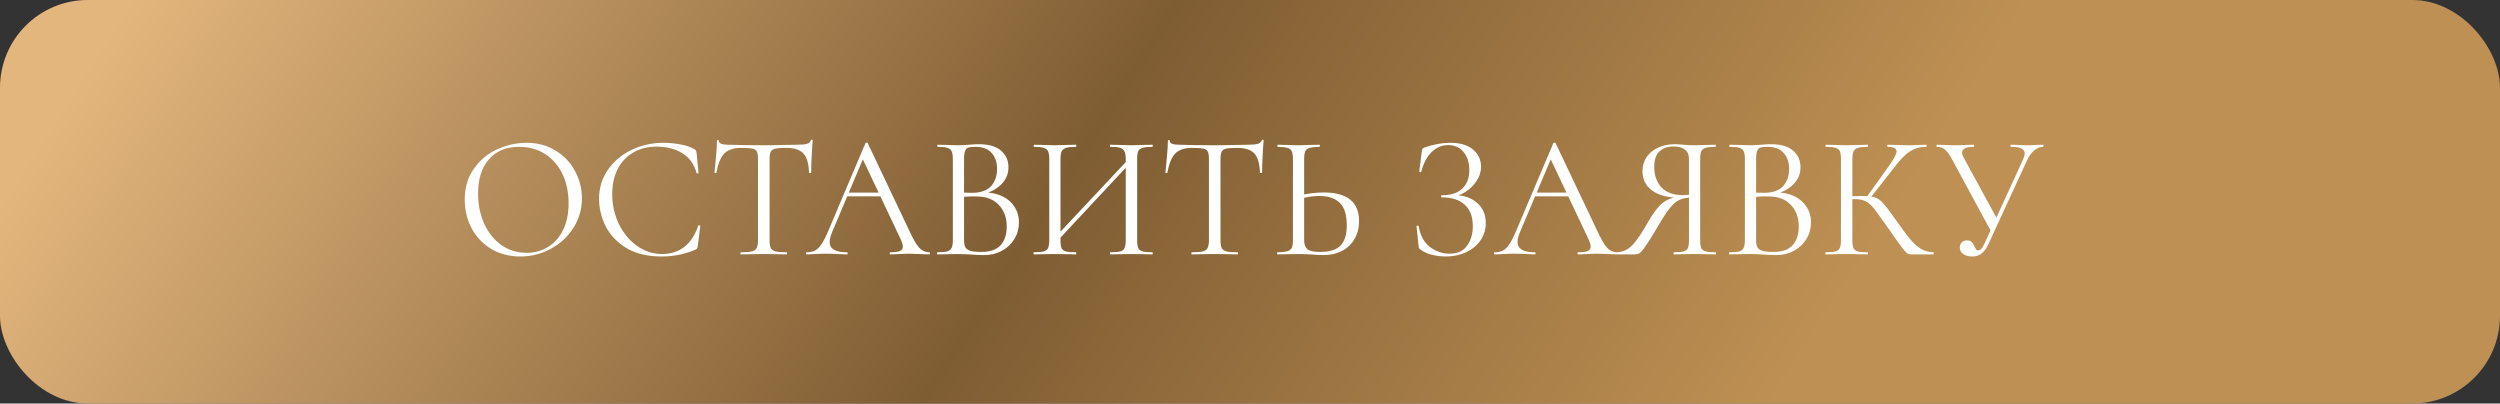
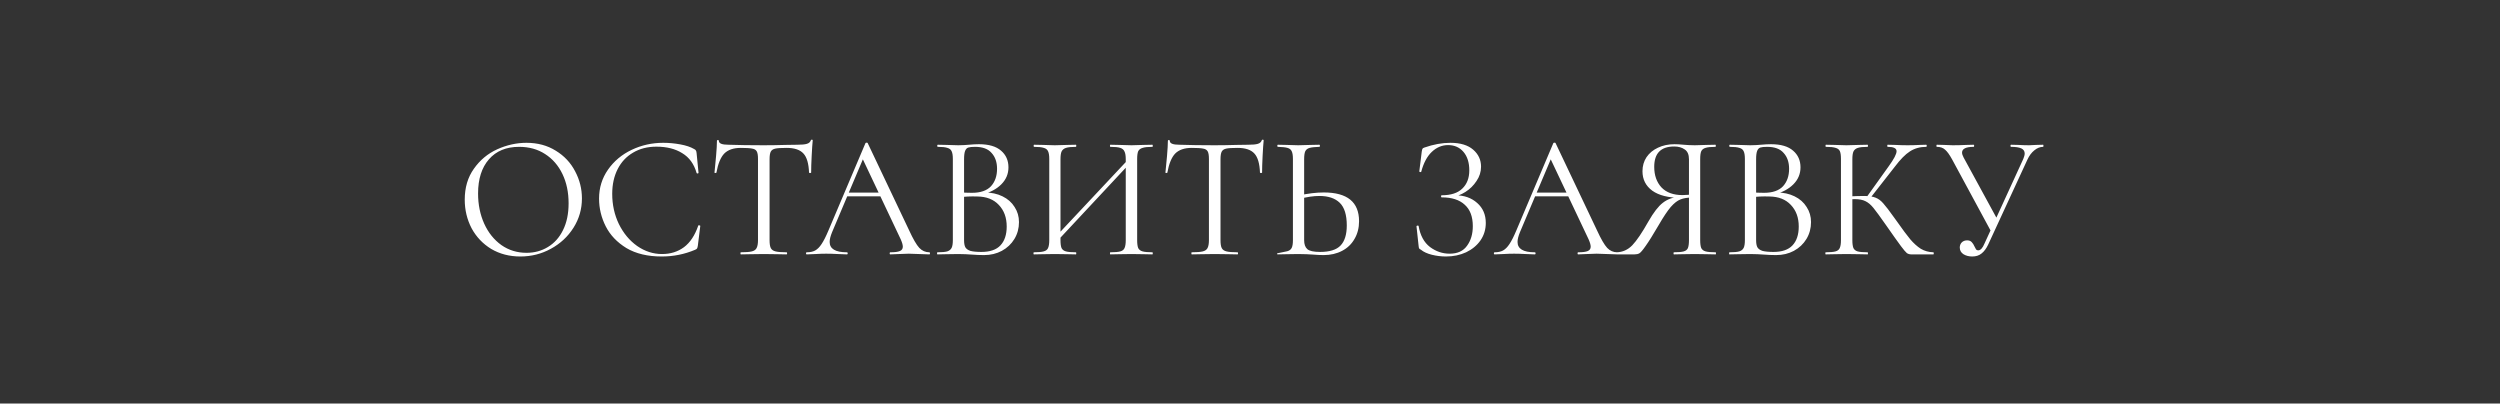
<svg xmlns="http://www.w3.org/2000/svg" width="285" height="46" viewBox="0 0 285 46" fill="none">
  <rect x="0" y="0" width="285" height="46" fill="#333333" stroke="none" />
-   <rect width="285" height="46" rx="10" fill="url(#paint0_linear_139_833)" />
-   <path d="M59.32 29.24C58.08 29.24 56.973 28.953 56 28.38C55.04 27.793 54.293 27.007 53.76 26.02C53.24 25.02 52.98 23.933 52.98 22.76C52.98 21.387 53.327 20.213 54.02 19.24C54.713 18.253 55.6 17.513 56.68 17.02C57.773 16.527 58.887 16.28 60.02 16.28C61.287 16.28 62.4 16.58 63.36 17.18C64.32 17.767 65.053 18.547 65.56 19.52C66.08 20.493 66.34 21.527 66.34 22.62C66.34 23.833 66.02 24.947 65.38 25.96C64.74 26.973 63.88 27.773 62.8 28.36C61.733 28.947 60.573 29.24 59.32 29.24ZM60.02 28.82C60.927 28.82 61.74 28.6 62.46 28.16C63.193 27.72 63.767 27.08 64.18 26.24C64.607 25.387 64.82 24.367 64.82 23.18C64.82 21.927 64.587 20.813 64.12 19.84C63.653 18.867 62.993 18.107 62.14 17.56C61.3 17.013 60.313 16.74 59.18 16.74C57.713 16.74 56.567 17.213 55.74 18.16C54.913 19.107 54.5 20.407 54.5 22.06C54.5 23.313 54.733 24.46 55.2 25.5C55.667 26.527 56.32 27.34 57.16 27.94C58 28.527 58.953 28.82 60.02 28.82ZM75.612 16.28C76.252 16.28 76.899 16.34 77.552 16.46C78.206 16.58 78.726 16.753 79.112 16.98C79.233 17.033 79.306 17.093 79.332 17.16C79.373 17.213 79.399 17.313 79.412 17.46L79.632 19.7C79.632 19.74 79.599 19.767 79.532 19.78C79.466 19.78 79.426 19.76 79.412 19.72C79.119 18.693 78.573 17.94 77.772 17.46C76.986 16.967 76.006 16.72 74.832 16.72C73.819 16.72 72.933 16.947 72.172 17.4C71.412 17.84 70.826 18.467 70.412 19.28C69.999 20.093 69.793 21.033 69.793 22.1C69.793 23.34 70.046 24.487 70.552 25.54C71.073 26.593 71.766 27.427 72.632 28.04C73.513 28.653 74.459 28.96 75.472 28.96C76.433 28.96 77.266 28.7 77.972 28.18C78.679 27.647 79.219 26.833 79.593 25.74C79.593 25.7 79.619 25.68 79.672 25.68C79.713 25.68 79.746 25.687 79.772 25.7C79.812 25.713 79.832 25.733 79.832 25.76L79.552 28.02C79.526 28.18 79.493 28.287 79.453 28.34C79.426 28.38 79.353 28.427 79.233 28.48C78.032 28.987 76.766 29.24 75.433 29.24C73.832 29.24 72.493 28.92 71.412 28.28C70.346 27.627 69.559 26.8 69.052 25.8C68.546 24.8 68.293 23.747 68.293 22.64C68.293 21.413 68.632 20.313 69.312 19.34C69.993 18.367 70.892 17.613 72.013 17.08C73.132 16.547 74.332 16.28 75.612 16.28ZM84.451 16.86C83.625 16.86 82.998 17.073 82.571 17.5C82.158 17.927 81.858 18.653 81.671 19.68C81.671 19.707 81.631 19.72 81.551 19.72C81.485 19.72 81.451 19.707 81.451 19.68C81.505 19.2 81.565 18.573 81.631 17.8C81.698 17.027 81.731 16.447 81.731 16.06C81.731 15.993 81.765 15.96 81.831 15.96C81.911 15.96 81.951 15.993 81.951 16.06C81.951 16.353 82.311 16.5 83.031 16.5C84.178 16.54 85.518 16.56 87.051 16.56C87.838 16.56 88.671 16.547 89.551 16.52L90.911 16.5C91.391 16.5 91.745 16.467 91.971 16.4C92.211 16.333 92.365 16.2 92.431 16C92.445 15.947 92.485 15.92 92.551 15.92C92.618 15.92 92.651 15.947 92.651 16C92.611 16.387 92.571 16.973 92.531 17.76C92.491 18.547 92.471 19.187 92.471 19.68C92.471 19.707 92.431 19.72 92.351 19.72C92.271 19.72 92.231 19.707 92.231 19.68C92.191 18.64 91.978 17.913 91.591 17.5C91.205 17.073 90.565 16.86 89.671 16.86C89.071 16.86 88.645 16.887 88.391 16.94C88.138 16.993 87.965 17.107 87.871 17.28C87.778 17.453 87.731 17.747 87.731 18.16V27.38C87.731 27.793 87.778 28.093 87.871 28.28C87.965 28.467 88.145 28.593 88.411 28.66C88.678 28.727 89.098 28.76 89.671 28.76C89.711 28.76 89.731 28.8 89.731 28.88C89.731 28.96 89.711 29 89.671 29C89.231 29 88.878 28.993 88.611 28.98L87.051 28.96L85.551 28.98C85.285 28.993 84.918 29 84.451 29C84.425 29 84.411 28.96 84.411 28.88C84.411 28.8 84.425 28.76 84.451 28.76C85.025 28.76 85.445 28.727 85.711 28.66C85.978 28.593 86.158 28.467 86.251 28.28C86.358 28.08 86.411 27.78 86.411 27.38V18.12C86.411 17.707 86.365 17.42 86.271 17.26C86.178 17.087 86.005 16.98 85.751 16.94C85.498 16.887 85.065 16.86 84.451 16.86ZM96.521 21.96H100.641L100.781 22.38H96.221L96.521 21.96ZM105.941 28.76C105.994 28.76 106.021 28.8 106.021 28.88C106.021 28.96 105.994 29 105.941 29C105.688 29 105.294 28.987 104.761 28.96C104.228 28.933 103.841 28.92 103.601 28.92C103.308 28.92 102.934 28.933 102.481 28.96C102.054 28.987 101.728 29 101.501 29C101.448 29 101.421 28.96 101.421 28.88C101.421 28.8 101.448 28.76 101.501 28.76C102.008 28.76 102.368 28.713 102.581 28.62C102.808 28.527 102.921 28.36 102.921 28.12C102.921 27.92 102.841 27.64 102.681 27.28L98.241 17.9L98.741 17.28L94.861 26.46C94.674 26.913 94.581 27.287 94.581 27.58C94.581 28.367 95.234 28.76 96.541 28.76C96.608 28.76 96.641 28.8 96.641 28.88C96.641 28.96 96.608 29 96.541 29C96.301 29 95.954 28.987 95.501 28.96C94.994 28.933 94.554 28.92 94.181 28.92C93.834 28.92 93.434 28.933 92.981 28.96C92.581 28.987 92.248 29 91.981 29C91.914 29 91.881 28.96 91.881 28.88C91.881 28.8 91.914 28.76 91.981 28.76C92.354 28.76 92.668 28.693 92.921 28.56C93.188 28.413 93.434 28.167 93.661 27.82C93.901 27.46 94.161 26.947 94.441 26.28L98.661 16.32C98.688 16.28 98.734 16.26 98.801 16.26C98.868 16.26 98.908 16.28 98.921 16.32L103.641 26.26C104.094 27.247 104.481 27.913 104.801 28.26C105.121 28.593 105.501 28.76 105.941 28.76ZM112.224 21.94C112.997 21.94 113.684 22.087 114.284 22.38C114.884 22.673 115.344 23.08 115.664 23.6C115.997 24.107 116.164 24.68 116.164 25.32C116.164 26.027 115.991 26.667 115.644 27.24C115.297 27.813 114.817 28.267 114.204 28.6C113.604 28.92 112.931 29.08 112.184 29.08C111.744 29.08 111.264 29.06 110.744 29.02C110.557 29.007 110.337 28.993 110.084 28.98C109.831 28.967 109.551 28.96 109.244 28.96L107.884 28.98C107.644 28.993 107.304 29 106.864 29C106.837 29 106.824 28.96 106.824 28.88C106.824 28.8 106.837 28.76 106.864 28.76C107.371 28.76 107.744 28.727 107.984 28.66C108.224 28.58 108.391 28.447 108.484 28.26C108.577 28.073 108.624 27.78 108.624 27.38V18.12C108.624 17.72 108.577 17.427 108.484 17.24C108.404 17.053 108.244 16.927 108.004 16.86C107.764 16.78 107.397 16.74 106.904 16.74C106.864 16.74 106.844 16.7 106.844 16.62C106.844 16.54 106.864 16.5 106.904 16.5L107.884 16.52C108.444 16.547 108.897 16.56 109.244 16.56C109.484 16.56 109.704 16.553 109.904 16.54C110.117 16.527 110.297 16.513 110.444 16.5C110.871 16.46 111.257 16.44 111.604 16.44C112.724 16.44 113.564 16.687 114.124 17.18C114.684 17.66 114.964 18.293 114.964 19.08C114.964 19.827 114.691 20.473 114.144 21.02C113.611 21.553 112.897 21.933 112.004 22.16L112.224 21.94ZM111.164 16.74C110.804 16.74 110.544 16.767 110.384 16.82C110.224 16.873 110.104 17 110.024 17.2C109.944 17.4 109.904 17.72 109.904 18.16V22.08L109.264 21.92C109.837 21.96 110.351 21.98 110.804 21.98C111.777 21.98 112.497 21.733 112.964 21.24C113.431 20.733 113.664 20.067 113.664 19.24C113.664 18.493 113.457 17.893 113.044 17.44C112.644 16.973 112.017 16.74 111.164 16.74ZM111.884 28.72C112.857 28.72 113.577 28.473 114.044 27.98C114.524 27.473 114.764 26.753 114.764 25.82C114.764 24.807 114.464 23.987 113.864 23.36C113.277 22.733 112.464 22.413 111.424 22.4C110.664 22.373 109.964 22.407 109.324 22.5L109.904 22.28V27.38C109.904 27.727 109.951 27.993 110.044 28.18C110.151 28.367 110.344 28.507 110.624 28.6C110.917 28.68 111.337 28.72 111.884 28.72ZM120.116 27.24L128.916 17.86L129.236 18.16L120.456 27.56L120.116 27.24ZM117.856 29C117.83 29 117.816 28.96 117.816 28.88C117.816 28.8 117.83 28.76 117.856 28.76C118.363 28.76 118.736 28.727 118.976 28.66C119.23 28.593 119.396 28.467 119.476 28.28C119.57 28.08 119.616 27.78 119.616 27.38V18.12C119.616 17.72 119.57 17.427 119.476 17.24C119.396 17.053 119.236 16.927 118.996 16.86C118.756 16.78 118.383 16.74 117.876 16.74C117.85 16.74 117.836 16.7 117.836 16.62C117.836 16.54 117.85 16.5 117.876 16.5L118.896 16.52C119.456 16.547 119.903 16.56 120.236 16.56C120.623 16.56 121.11 16.547 121.696 16.52L122.656 16.5C122.683 16.5 122.696 16.54 122.696 16.62C122.696 16.7 122.683 16.74 122.656 16.74C122.15 16.74 121.77 16.78 121.516 16.86C121.276 16.94 121.11 17.08 121.016 17.28C120.936 17.467 120.896 17.76 120.896 18.16V27.38C120.896 27.78 120.936 28.08 121.016 28.28C121.11 28.467 121.276 28.593 121.516 28.66C121.756 28.727 122.136 28.76 122.656 28.76C122.683 28.76 122.696 28.8 122.696 28.88C122.696 28.96 122.683 29 122.656 29C122.243 29 121.916 28.993 121.676 28.98L120.236 28.96L118.856 28.98C118.616 28.993 118.283 29 117.856 29ZM126.576 29C126.55 29 126.536 28.96 126.536 28.88C126.536 28.8 126.55 28.76 126.576 28.76C127.096 28.76 127.476 28.727 127.716 28.66C127.956 28.593 128.116 28.467 128.196 28.28C128.29 28.08 128.336 27.78 128.336 27.38V18.16C128.336 17.76 128.29 17.467 128.196 17.28C128.116 17.08 127.956 16.94 127.716 16.86C127.476 16.78 127.096 16.74 126.576 16.74C126.55 16.74 126.536 16.7 126.536 16.62C126.536 16.54 126.55 16.5 126.576 16.5L127.556 16.52C128.116 16.547 128.596 16.56 128.996 16.56C129.33 16.56 129.79 16.547 130.376 16.52L131.376 16.5C131.403 16.5 131.416 16.54 131.416 16.62C131.416 16.7 131.403 16.74 131.376 16.74C130.87 16.74 130.496 16.78 130.256 16.86C130.016 16.927 129.85 17.053 129.756 17.24C129.676 17.427 129.636 17.72 129.636 18.12V27.38C129.636 27.78 129.676 28.08 129.756 28.28C129.85 28.467 130.016 28.593 130.256 28.66C130.496 28.727 130.87 28.76 131.376 28.76C131.403 28.76 131.416 28.8 131.416 28.88C131.416 28.96 131.403 29 131.376 29C130.95 29 130.616 28.993 130.376 28.98L128.996 28.96L127.556 28.98C127.316 28.993 126.99 29 126.576 29ZM135.858 16.86C135.031 16.86 134.404 17.073 133.978 17.5C133.564 17.927 133.264 18.653 133.078 19.68C133.078 19.707 133.038 19.72 132.958 19.72C132.891 19.72 132.858 19.707 132.858 19.68C132.911 19.2 132.971 18.573 133.038 17.8C133.104 17.027 133.138 16.447 133.138 16.06C133.138 15.993 133.171 15.96 133.238 15.96C133.318 15.96 133.358 15.993 133.358 16.06C133.358 16.353 133.718 16.5 134.438 16.5C135.584 16.54 136.924 16.56 138.458 16.56C139.244 16.56 140.078 16.547 140.958 16.52L142.318 16.5C142.798 16.5 143.151 16.467 143.378 16.4C143.618 16.333 143.771 16.2 143.838 16C143.851 15.947 143.891 15.92 143.958 15.92C144.024 15.92 144.058 15.947 144.058 16C144.018 16.387 143.978 16.973 143.938 17.76C143.898 18.547 143.878 19.187 143.878 19.68C143.878 19.707 143.838 19.72 143.758 19.72C143.678 19.72 143.638 19.707 143.638 19.68C143.598 18.64 143.384 17.913 142.998 17.5C142.611 17.073 141.971 16.86 141.078 16.86C140.478 16.86 140.051 16.887 139.798 16.94C139.544 16.993 139.371 17.107 139.278 17.28C139.184 17.453 139.138 17.747 139.138 18.16V27.38C139.138 27.793 139.184 28.093 139.278 28.28C139.371 28.467 139.551 28.593 139.818 28.66C140.084 28.727 140.504 28.76 141.078 28.76C141.118 28.76 141.138 28.8 141.138 28.88C141.138 28.96 141.118 29 141.078 29C140.638 29 140.284 28.993 140.018 28.98L138.458 28.96L136.958 28.98C136.691 28.993 136.324 29 135.858 29C135.831 29 135.818 28.96 135.818 28.88C135.818 28.8 135.831 28.76 135.858 28.76C136.431 28.76 136.851 28.727 137.118 28.66C137.384 28.593 137.564 28.467 137.658 28.28C137.764 28.08 137.818 27.78 137.818 27.38V18.12C137.818 17.707 137.771 17.42 137.678 17.26C137.584 17.087 137.411 16.98 137.158 16.94C136.904 16.887 136.471 16.86 135.858 16.86ZM150.893 29.08C150.547 29.08 150.133 29.06 149.653 29.02C149.467 29.007 149.227 28.993 148.933 28.98C148.653 28.967 148.34 28.96 147.993 28.96L146.673 28.98C146.42 28.993 146.073 29 145.633 29C145.607 29 145.593 28.96 145.593 28.88C145.593 28.8 145.607 28.76 145.633 28.76C146.153 28.747 146.527 28.707 146.753 28.64C146.993 28.573 147.16 28.447 147.253 28.26C147.347 28.073 147.393 27.78 147.393 27.38V18.12C147.393 17.72 147.347 17.427 147.253 17.24C147.173 17.053 147.013 16.927 146.773 16.86C146.547 16.793 146.18 16.753 145.673 16.74C145.633 16.74 145.613 16.7 145.613 16.62C145.613 16.54 145.633 16.5 145.673 16.5L146.633 16.52C147.167 16.547 147.62 16.56 147.993 16.56C148.38 16.56 148.867 16.547 149.453 16.52L150.413 16.5C150.453 16.5 150.473 16.54 150.473 16.62C150.473 16.7 150.453 16.74 150.413 16.74C149.907 16.753 149.533 16.793 149.293 16.86C149.053 16.927 148.887 17.06 148.793 17.26C148.713 17.447 148.673 17.747 148.673 18.16V27.38C148.673 27.847 148.793 28.187 149.033 28.4C149.273 28.613 149.76 28.72 150.493 28.72C151.573 28.72 152.347 28.48 152.813 28C153.293 27.507 153.533 26.74 153.533 25.7C153.533 24.5 153.267 23.64 152.733 23.12C152.2 22.6 151.427 22.34 150.413 22.34C149.733 22.34 148.973 22.453 148.133 22.68L148.093 22.28C149.12 22.053 150.06 21.94 150.913 21.94C153.593 21.94 154.933 23.033 154.933 25.22C154.933 25.98 154.76 26.653 154.413 27.24C154.08 27.827 153.607 28.28 152.993 28.6C152.38 28.92 151.68 29.08 150.893 29.08ZM165.26 28.92C166.153 28.92 166.813 28.62 167.24 28.02C167.68 27.42 167.9 26.673 167.9 25.78C167.9 24.7 167.593 23.887 166.98 23.34C166.38 22.78 165.507 22.5 164.36 22.5C164.307 22.5 164.28 22.46 164.28 22.38C164.28 22.3 164.307 22.26 164.36 22.26C165.4 22.26 166.18 22.007 166.7 21.5C167.233 20.993 167.5 20.3 167.5 19.42C167.5 18.54 167.28 17.84 166.84 17.32C166.4 16.8 165.813 16.54 165.08 16.54C164.387 16.54 163.767 16.8 163.22 17.32C162.687 17.827 162.287 18.58 162.02 19.58C162.02 19.607 161.993 19.62 161.94 19.62C161.913 19.62 161.88 19.613 161.84 19.6C161.813 19.573 161.8 19.553 161.8 19.54L162.08 17.28C162.107 17.12 162.133 17.013 162.16 16.96C162.187 16.907 162.26 16.86 162.38 16.82C163.407 16.46 164.393 16.28 165.34 16.28C166.473 16.28 167.34 16.54 167.94 17.06C168.54 17.58 168.84 18.227 168.84 19C168.84 19.587 168.667 20.133 168.32 20.64C167.987 21.147 167.567 21.56 167.06 21.88C166.553 22.2 166.067 22.38 165.6 22.42L165.88 22.26C166.907 22.26 167.747 22.553 168.4 23.14C169.053 23.713 169.38 24.473 169.38 25.42C169.38 26.153 169.18 26.813 168.78 27.4C168.38 27.973 167.833 28.427 167.14 28.76C166.447 29.08 165.68 29.24 164.84 29.24C164.293 29.24 163.753 29.173 163.22 29.04C162.7 28.907 162.293 28.72 162 28.48C161.88 28.413 161.807 28.36 161.78 28.32C161.753 28.267 161.733 28.167 161.72 28.02L161.48 25.8C161.48 25.76 161.513 25.733 161.58 25.72C161.66 25.707 161.707 25.72 161.72 25.76C161.907 26.84 162.34 27.64 163.02 28.16C163.7 28.667 164.447 28.92 165.26 28.92ZM174.939 21.96H179.059L179.199 22.38H174.639L174.939 21.96ZM184.359 28.76C184.412 28.76 184.439 28.8 184.439 28.88C184.439 28.96 184.412 29 184.359 29C184.106 29 183.712 28.987 183.179 28.96C182.646 28.933 182.259 28.92 182.019 28.92C181.726 28.92 181.352 28.933 180.899 28.96C180.472 28.987 180.146 29 179.919 29C179.866 29 179.839 28.96 179.839 28.88C179.839 28.8 179.866 28.76 179.919 28.76C180.426 28.76 180.786 28.713 180.999 28.62C181.226 28.527 181.339 28.36 181.339 28.12C181.339 27.92 181.259 27.64 181.099 27.28L176.659 17.9L177.159 17.28L173.279 26.46C173.092 26.913 172.999 27.287 172.999 27.58C172.999 28.367 173.652 28.76 174.959 28.76C175.026 28.76 175.059 28.8 175.059 28.88C175.059 28.96 175.026 29 174.959 29C174.719 29 174.372 28.987 173.919 28.96C173.412 28.933 172.972 28.92 172.599 28.92C172.252 28.92 171.852 28.933 171.399 28.96C170.999 28.987 170.666 29 170.399 29C170.332 29 170.299 28.96 170.299 28.88C170.299 28.8 170.332 28.76 170.399 28.76C170.772 28.76 171.086 28.693 171.339 28.56C171.606 28.413 171.852 28.167 172.079 27.82C172.319 27.46 172.579 26.947 172.859 26.28L177.079 16.32C177.106 16.28 177.152 16.26 177.219 16.26C177.286 16.26 177.326 16.28 177.339 16.32L182.059 26.26C182.512 27.247 182.899 27.913 183.219 28.26C183.539 28.593 183.919 28.76 184.359 28.76ZM195.582 28.76C195.609 28.76 195.622 28.8 195.622 28.88C195.622 28.96 195.609 29 195.582 29C195.142 29 194.802 28.993 194.562 28.98L193.202 28.96L191.802 28.98C191.562 28.993 191.235 29 190.822 29C190.795 29 190.782 28.96 190.782 28.88C190.782 28.8 190.795 28.76 190.822 28.76C191.329 28.76 191.702 28.727 191.942 28.66C192.182 28.593 192.342 28.467 192.422 28.28C192.502 28.08 192.542 27.78 192.542 27.38V22.42L192.902 22.52C192.369 22.52 191.922 22.593 191.562 22.74C191.215 22.873 190.849 23.16 190.462 23.6C190.089 24.04 189.635 24.72 189.102 25.64C188.449 26.76 187.949 27.56 187.602 28.04C187.269 28.52 187.029 28.8 186.882 28.88C186.735 28.96 186.555 29 186.342 29H184.282C184.242 29 184.222 28.96 184.222 28.88C184.222 28.8 184.242 28.76 184.282 28.76C184.975 28.747 185.575 28.48 186.082 27.96C186.589 27.427 187.202 26.52 187.922 25.24C188.509 24.213 189.055 23.507 189.562 23.12C190.069 22.72 190.702 22.487 191.462 22.42L191.602 22.56C190.189 22.547 189.109 22.273 188.362 21.74C187.615 21.193 187.242 20.453 187.242 19.52C187.242 18.92 187.395 18.387 187.702 17.92C188.022 17.453 188.455 17.093 189.002 16.84C189.562 16.573 190.189 16.44 190.882 16.44C191.189 16.44 191.542 16.46 191.942 16.5C192.102 16.513 192.289 16.527 192.502 16.54C192.715 16.553 192.949 16.56 193.202 16.56C193.549 16.56 194.002 16.547 194.562 16.52L195.562 16.5C195.589 16.5 195.602 16.54 195.602 16.62C195.602 16.7 195.589 16.74 195.562 16.74C195.042 16.74 194.662 16.78 194.422 16.86C194.195 16.927 194.035 17.053 193.942 17.24C193.862 17.427 193.822 17.72 193.822 18.12V27.38C193.822 27.78 193.862 28.08 193.942 28.28C194.035 28.467 194.202 28.593 194.442 28.66C194.682 28.727 195.062 28.76 195.582 28.76ZM188.582 19.02C188.582 19.98 188.855 20.76 189.402 21.36C189.962 21.947 190.762 22.24 191.802 22.24C192.282 22.24 192.662 22.2 192.942 22.12L192.542 22.26V18.16C192.542 17.627 192.382 17.253 192.062 17.04C191.742 16.813 191.342 16.7 190.862 16.7C189.342 16.7 188.582 17.473 188.582 19.02ZM202.517 21.94C203.29 21.94 203.977 22.087 204.577 22.38C205.177 22.673 205.637 23.08 205.957 23.6C206.29 24.107 206.457 24.68 206.457 25.32C206.457 26.027 206.284 26.667 205.937 27.24C205.59 27.813 205.11 28.267 204.497 28.6C203.897 28.92 203.224 29.08 202.477 29.08C202.037 29.08 201.557 29.06 201.037 29.02C200.85 29.007 200.63 28.993 200.377 28.98C200.124 28.967 199.844 28.96 199.537 28.96L198.177 28.98C197.937 28.993 197.597 29 197.157 29C197.13 29 197.117 28.96 197.117 28.88C197.117 28.8 197.13 28.76 197.157 28.76C197.664 28.76 198.037 28.727 198.277 28.66C198.517 28.58 198.684 28.447 198.777 28.26C198.87 28.073 198.917 27.78 198.917 27.38V18.12C198.917 17.72 198.87 17.427 198.777 17.24C198.697 17.053 198.537 16.927 198.297 16.86C198.057 16.78 197.69 16.74 197.197 16.74C197.157 16.74 197.137 16.7 197.137 16.62C197.137 16.54 197.157 16.5 197.197 16.5L198.177 16.52C198.737 16.547 199.19 16.56 199.537 16.56C199.777 16.56 199.997 16.553 200.197 16.54C200.41 16.527 200.59 16.513 200.737 16.5C201.164 16.46 201.55 16.44 201.897 16.44C203.017 16.44 203.857 16.687 204.417 17.18C204.977 17.66 205.257 18.293 205.257 19.08C205.257 19.827 204.984 20.473 204.437 21.02C203.904 21.553 203.19 21.933 202.297 22.16L202.517 21.94ZM201.457 16.74C201.097 16.74 200.837 16.767 200.677 16.82C200.517 16.873 200.397 17 200.317 17.2C200.237 17.4 200.197 17.72 200.197 18.16V22.08L199.557 21.92C200.13 21.96 200.644 21.98 201.097 21.98C202.07 21.98 202.79 21.733 203.257 21.24C203.724 20.733 203.957 20.067 203.957 19.24C203.957 18.493 203.75 17.893 203.337 17.44C202.937 16.973 202.31 16.74 201.457 16.74ZM202.177 28.72C203.15 28.72 203.87 28.473 204.337 27.98C204.817 27.473 205.057 26.753 205.057 25.82C205.057 24.807 204.757 23.987 204.157 23.36C203.57 22.733 202.757 22.413 201.717 22.4C200.957 22.373 200.257 22.407 199.617 22.5L200.197 22.28V27.38C200.197 27.727 200.244 27.993 200.337 28.18C200.444 28.367 200.637 28.507 200.917 28.6C201.21 28.68 201.63 28.72 202.177 28.72ZM217.889 29C217.703 29 217.536 28.953 217.389 28.86C217.256 28.753 217.029 28.487 216.709 28.06C216.389 27.633 215.816 26.827 214.989 25.64C214.336 24.707 213.863 24.06 213.569 23.7C213.276 23.34 212.976 23.087 212.669 22.94C212.363 22.78 211.949 22.7 211.429 22.7C211.256 22.7 211.096 22.707 210.949 22.72C210.803 22.733 210.676 22.747 210.569 22.76L210.549 22.4C211.389 22.36 212.043 22.34 212.509 22.34C213.083 22.34 213.523 22.407 213.829 22.54C214.136 22.66 214.423 22.873 214.689 23.18C214.969 23.487 215.403 24.053 215.989 24.88L216.249 25.24C216.876 26.133 217.383 26.813 217.769 27.28C218.156 27.733 218.556 28.093 218.969 28.36C219.396 28.613 219.876 28.747 220.409 28.76C220.436 28.76 220.449 28.8 220.449 28.88C220.449 28.96 220.436 29 220.409 29H217.889ZM208.129 29C208.103 29 208.089 28.96 208.089 28.88C208.089 28.8 208.103 28.76 208.129 28.76C208.636 28.76 209.009 28.727 209.249 28.66C209.489 28.593 209.649 28.467 209.729 28.28C209.823 28.08 209.869 27.78 209.869 27.38V18.12C209.869 17.72 209.829 17.427 209.749 17.24C209.669 17.053 209.509 16.927 209.269 16.86C209.029 16.78 208.656 16.74 208.149 16.74C208.123 16.74 208.109 16.7 208.109 16.62C208.109 16.54 208.123 16.5 208.149 16.5L209.129 16.52C209.689 16.547 210.143 16.56 210.489 16.56C210.876 16.56 211.363 16.547 211.949 16.52L212.909 16.5C212.936 16.5 212.949 16.54 212.949 16.62C212.949 16.7 212.936 16.74 212.909 16.74C212.403 16.74 212.029 16.78 211.789 16.86C211.549 16.94 211.383 17.08 211.289 17.28C211.209 17.467 211.169 17.76 211.169 18.16V27.38C211.169 27.78 211.209 28.08 211.289 28.28C211.383 28.467 211.543 28.593 211.769 28.66C212.009 28.727 212.389 28.76 212.909 28.76C212.936 28.76 212.949 28.8 212.949 28.88C212.949 28.96 212.936 29 212.909 29C212.496 29 212.169 28.993 211.929 28.98L210.489 28.96L209.129 28.98C208.889 28.993 208.556 29 208.129 29ZM212.789 22.48L215.309 18.96C215.909 18.133 216.209 17.56 216.209 17.24C216.209 17.067 216.123 16.94 215.949 16.86C215.789 16.78 215.536 16.74 215.189 16.74C215.163 16.74 215.149 16.7 215.149 16.62C215.149 16.54 215.163 16.5 215.189 16.5L216.049 16.52C216.556 16.547 217.029 16.56 217.469 16.56C217.923 16.56 218.389 16.547 218.869 16.52L219.589 16.5C219.629 16.5 219.649 16.54 219.649 16.62C219.649 16.7 219.629 16.74 219.589 16.74C218.883 16.74 218.263 16.913 217.729 17.26C217.209 17.593 216.643 18.167 216.029 18.98L213.149 22.66L212.789 22.48ZM224.834 29.24C224.447 29.24 224.114 29.153 223.834 28.98C223.554 28.793 223.414 28.54 223.414 28.22C223.414 27.993 223.487 27.8 223.634 27.64C223.794 27.48 224 27.4 224.254 27.4C224.48 27.4 224.654 27.467 224.774 27.6C224.894 27.72 225 27.887 225.094 28.1C225.16 28.247 225.22 28.36 225.274 28.44C225.34 28.507 225.42 28.54 225.514 28.54C225.78 28.54 226.02 28.28 226.234 27.76L230.654 18.12C230.76 17.867 230.814 17.66 230.814 17.5C230.814 17.233 230.687 17.04 230.434 16.92C230.18 16.8 229.787 16.74 229.254 16.74C229.214 16.74 229.194 16.7 229.194 16.62C229.194 16.54 229.214 16.5 229.254 16.5L230.074 16.52C230.527 16.547 230.94 16.56 231.314 16.56C231.54 16.56 231.814 16.547 232.134 16.52L232.914 16.5C232.94 16.5 232.954 16.54 232.954 16.62C232.954 16.7 232.94 16.74 232.914 16.74C232.567 16.74 232.234 16.873 231.914 17.14C231.594 17.393 231.327 17.753 231.114 18.22L226.654 27.88C226.44 28.333 226.187 28.673 225.894 28.9C225.614 29.127 225.26 29.24 224.834 29.24ZM222.534 18.16C222.24 17.627 221.974 17.26 221.734 17.06C221.507 16.847 221.194 16.74 220.794 16.74C220.767 16.74 220.754 16.7 220.754 16.62C220.754 16.54 220.767 16.5 220.794 16.5L221.594 16.52C221.994 16.547 222.334 16.56 222.614 16.56C223.107 16.56 223.634 16.547 224.194 16.52L224.994 16.5C225.034 16.5 225.054 16.54 225.054 16.62C225.054 16.7 225.034 16.74 224.994 16.74C224.114 16.74 223.674 16.96 223.674 17.4C223.674 17.547 223.734 17.733 223.854 17.96L227.734 25.08L227.054 26.52L222.534 18.16Z" fill="white" />
+   <path d="M59.32 29.24C58.08 29.24 56.973 28.953 56 28.38C55.04 27.793 54.293 27.007 53.76 26.02C53.24 25.02 52.98 23.933 52.98 22.76C52.98 21.387 53.327 20.213 54.02 19.24C54.713 18.253 55.6 17.513 56.68 17.02C57.773 16.527 58.887 16.28 60.02 16.28C61.287 16.28 62.4 16.58 63.36 17.18C64.32 17.767 65.053 18.547 65.56 19.52C66.08 20.493 66.34 21.527 66.34 22.62C66.34 23.833 66.02 24.947 65.38 25.96C64.74 26.973 63.88 27.773 62.8 28.36C61.733 28.947 60.573 29.24 59.32 29.24ZM60.02 28.82C60.927 28.82 61.74 28.6 62.46 28.16C63.193 27.72 63.767 27.08 64.18 26.24C64.607 25.387 64.82 24.367 64.82 23.18C64.82 21.927 64.587 20.813 64.12 19.84C63.653 18.867 62.993 18.107 62.14 17.56C61.3 17.013 60.313 16.74 59.18 16.74C57.713 16.74 56.567 17.213 55.74 18.16C54.913 19.107 54.5 20.407 54.5 22.06C54.5 23.313 54.733 24.46 55.2 25.5C55.667 26.527 56.32 27.34 57.16 27.94C58 28.527 58.953 28.82 60.02 28.82ZM75.612 16.28C76.252 16.28 76.899 16.34 77.552 16.46C78.206 16.58 78.726 16.753 79.112 16.98C79.233 17.033 79.306 17.093 79.332 17.16C79.373 17.213 79.399 17.313 79.412 17.46L79.632 19.7C79.632 19.74 79.599 19.767 79.532 19.78C79.466 19.78 79.426 19.76 79.412 19.72C79.119 18.693 78.573 17.94 77.772 17.46C76.986 16.967 76.006 16.72 74.832 16.72C73.819 16.72 72.933 16.947 72.172 17.4C71.412 17.84 70.826 18.467 70.412 19.28C69.999 20.093 69.793 21.033 69.793 22.1C69.793 23.34 70.046 24.487 70.552 25.54C71.073 26.593 71.766 27.427 72.632 28.04C73.513 28.653 74.459 28.96 75.472 28.96C76.433 28.96 77.266 28.7 77.972 28.18C78.679 27.647 79.219 26.833 79.593 25.74C79.593 25.7 79.619 25.68 79.672 25.68C79.713 25.68 79.746 25.687 79.772 25.7C79.812 25.713 79.832 25.733 79.832 25.76L79.552 28.02C79.526 28.18 79.493 28.287 79.453 28.34C79.426 28.38 79.353 28.427 79.233 28.48C78.032 28.987 76.766 29.24 75.433 29.24C73.832 29.24 72.493 28.92 71.412 28.28C70.346 27.627 69.559 26.8 69.052 25.8C68.546 24.8 68.293 23.747 68.293 22.64C68.293 21.413 68.632 20.313 69.312 19.34C69.993 18.367 70.892 17.613 72.013 17.08C73.132 16.547 74.332 16.28 75.612 16.28ZM84.451 16.86C83.625 16.86 82.998 17.073 82.571 17.5C82.158 17.927 81.858 18.653 81.671 19.68C81.671 19.707 81.631 19.72 81.551 19.72C81.485 19.72 81.451 19.707 81.451 19.68C81.505 19.2 81.565 18.573 81.631 17.8C81.698 17.027 81.731 16.447 81.731 16.06C81.731 15.993 81.765 15.96 81.831 15.96C81.911 15.96 81.951 15.993 81.951 16.06C81.951 16.353 82.311 16.5 83.031 16.5C84.178 16.54 85.518 16.56 87.051 16.56C87.838 16.56 88.671 16.547 89.551 16.52L90.911 16.5C91.391 16.5 91.745 16.467 91.971 16.4C92.211 16.333 92.365 16.2 92.431 16C92.445 15.947 92.485 15.92 92.551 15.92C92.618 15.92 92.651 15.947 92.651 16C92.611 16.387 92.571 16.973 92.531 17.76C92.491 18.547 92.471 19.187 92.471 19.68C92.471 19.707 92.431 19.72 92.351 19.72C92.271 19.72 92.231 19.707 92.231 19.68C92.191 18.64 91.978 17.913 91.591 17.5C91.205 17.073 90.565 16.86 89.671 16.86C89.071 16.86 88.645 16.887 88.391 16.94C88.138 16.993 87.965 17.107 87.871 17.28C87.778 17.453 87.731 17.747 87.731 18.16V27.38C87.731 27.793 87.778 28.093 87.871 28.28C87.965 28.467 88.145 28.593 88.411 28.66C88.678 28.727 89.098 28.76 89.671 28.76C89.711 28.76 89.731 28.8 89.731 28.88C89.731 28.96 89.711 29 89.671 29C89.231 29 88.878 28.993 88.611 28.98L87.051 28.96L85.551 28.98C85.285 28.993 84.918 29 84.451 29C84.425 29 84.411 28.96 84.411 28.88C84.411 28.8 84.425 28.76 84.451 28.76C85.025 28.76 85.445 28.727 85.711 28.66C85.978 28.593 86.158 28.467 86.251 28.28C86.358 28.08 86.411 27.78 86.411 27.38V18.12C86.411 17.707 86.365 17.42 86.271 17.26C86.178 17.087 86.005 16.98 85.751 16.94C85.498 16.887 85.065 16.86 84.451 16.86ZM96.521 21.96H100.641L100.781 22.38H96.221L96.521 21.96ZM105.941 28.76C105.994 28.76 106.021 28.8 106.021 28.88C106.021 28.96 105.994 29 105.941 29C105.688 29 105.294 28.987 104.761 28.96C104.228 28.933 103.841 28.92 103.601 28.92C103.308 28.92 102.934 28.933 102.481 28.96C102.054 28.987 101.728 29 101.501 29C101.448 29 101.421 28.96 101.421 28.88C101.421 28.8 101.448 28.76 101.501 28.76C102.008 28.76 102.368 28.713 102.581 28.62C102.808 28.527 102.921 28.36 102.921 28.12C102.921 27.92 102.841 27.64 102.681 27.28L98.241 17.9L98.741 17.28L94.861 26.46C94.674 26.913 94.581 27.287 94.581 27.58C94.581 28.367 95.234 28.76 96.541 28.76C96.608 28.76 96.641 28.8 96.641 28.88C96.641 28.96 96.608 29 96.541 29C96.301 29 95.954 28.987 95.501 28.96C94.994 28.933 94.554 28.92 94.181 28.92C93.834 28.92 93.434 28.933 92.981 28.96C92.581 28.987 92.248 29 91.981 29C91.914 29 91.881 28.96 91.881 28.88C91.881 28.8 91.914 28.76 91.981 28.76C92.354 28.76 92.668 28.693 92.921 28.56C93.188 28.413 93.434 28.167 93.661 27.82C93.901 27.46 94.161 26.947 94.441 26.28L98.661 16.32C98.688 16.28 98.734 16.26 98.801 16.26C98.868 16.26 98.908 16.28 98.921 16.32L103.641 26.26C104.094 27.247 104.481 27.913 104.801 28.26C105.121 28.593 105.501 28.76 105.941 28.76ZM112.224 21.94C112.997 21.94 113.684 22.087 114.284 22.38C114.884 22.673 115.344 23.08 115.664 23.6C115.997 24.107 116.164 24.68 116.164 25.32C116.164 26.027 115.991 26.667 115.644 27.24C115.297 27.813 114.817 28.267 114.204 28.6C113.604 28.92 112.931 29.08 112.184 29.08C111.744 29.08 111.264 29.06 110.744 29.02C110.557 29.007 110.337 28.993 110.084 28.98C109.831 28.967 109.551 28.96 109.244 28.96L107.884 28.98C107.644 28.993 107.304 29 106.864 29C106.837 29 106.824 28.96 106.824 28.88C106.824 28.8 106.837 28.76 106.864 28.76C107.371 28.76 107.744 28.727 107.984 28.66C108.224 28.58 108.391 28.447 108.484 28.26C108.577 28.073 108.624 27.78 108.624 27.38V18.12C108.624 17.72 108.577 17.427 108.484 17.24C108.404 17.053 108.244 16.927 108.004 16.86C107.764 16.78 107.397 16.74 106.904 16.74C106.864 16.74 106.844 16.7 106.844 16.62C106.844 16.54 106.864 16.5 106.904 16.5L107.884 16.52C108.444 16.547 108.897 16.56 109.244 16.56C109.484 16.56 109.704 16.553 109.904 16.54C110.117 16.527 110.297 16.513 110.444 16.5C110.871 16.46 111.257 16.44 111.604 16.44C112.724 16.44 113.564 16.687 114.124 17.18C114.684 17.66 114.964 18.293 114.964 19.08C114.964 19.827 114.691 20.473 114.144 21.02C113.611 21.553 112.897 21.933 112.004 22.16L112.224 21.94ZM111.164 16.74C110.804 16.74 110.544 16.767 110.384 16.82C110.224 16.873 110.104 17 110.024 17.2C109.944 17.4 109.904 17.72 109.904 18.16V22.08L109.264 21.92C109.837 21.96 110.351 21.98 110.804 21.98C111.777 21.98 112.497 21.733 112.964 21.24C113.431 20.733 113.664 20.067 113.664 19.24C113.664 18.493 113.457 17.893 113.044 17.44C112.644 16.973 112.017 16.74 111.164 16.74ZM111.884 28.72C112.857 28.72 113.577 28.473 114.044 27.98C114.524 27.473 114.764 26.753 114.764 25.82C114.764 24.807 114.464 23.987 113.864 23.36C113.277 22.733 112.464 22.413 111.424 22.4C110.664 22.373 109.964 22.407 109.324 22.5L109.904 22.28V27.38C109.904 27.727 109.951 27.993 110.044 28.18C110.151 28.367 110.344 28.507 110.624 28.6C110.917 28.68 111.337 28.72 111.884 28.72ZM120.116 27.24L128.916 17.86L129.236 18.16L120.456 27.56L120.116 27.24ZM117.856 29C117.83 29 117.816 28.96 117.816 28.88C117.816 28.8 117.83 28.76 117.856 28.76C118.363 28.76 118.736 28.727 118.976 28.66C119.23 28.593 119.396 28.467 119.476 28.28C119.57 28.08 119.616 27.78 119.616 27.38V18.12C119.616 17.72 119.57 17.427 119.476 17.24C119.396 17.053 119.236 16.927 118.996 16.86C118.756 16.78 118.383 16.74 117.876 16.74C117.85 16.74 117.836 16.7 117.836 16.62C117.836 16.54 117.85 16.5 117.876 16.5L118.896 16.52C119.456 16.547 119.903 16.56 120.236 16.56C120.623 16.56 121.11 16.547 121.696 16.52L122.656 16.5C122.683 16.5 122.696 16.54 122.696 16.62C122.696 16.7 122.683 16.74 122.656 16.74C122.15 16.74 121.77 16.78 121.516 16.86C121.276 16.94 121.11 17.08 121.016 17.28C120.936 17.467 120.896 17.76 120.896 18.16V27.38C120.896 27.78 120.936 28.08 121.016 28.28C121.11 28.467 121.276 28.593 121.516 28.66C121.756 28.727 122.136 28.76 122.656 28.76C122.683 28.76 122.696 28.8 122.696 28.88C122.696 28.96 122.683 29 122.656 29C122.243 29 121.916 28.993 121.676 28.98L120.236 28.96L118.856 28.98C118.616 28.993 118.283 29 117.856 29ZM126.576 29C126.55 29 126.536 28.96 126.536 28.88C126.536 28.8 126.55 28.76 126.576 28.76C127.096 28.76 127.476 28.727 127.716 28.66C127.956 28.593 128.116 28.467 128.196 28.28C128.29 28.08 128.336 27.78 128.336 27.38V18.16C128.336 17.76 128.29 17.467 128.196 17.28C128.116 17.08 127.956 16.94 127.716 16.86C127.476 16.78 127.096 16.74 126.576 16.74C126.55 16.74 126.536 16.7 126.536 16.62C126.536 16.54 126.55 16.5 126.576 16.5L127.556 16.52C128.116 16.547 128.596 16.56 128.996 16.56C129.33 16.56 129.79 16.547 130.376 16.52L131.376 16.5C131.403 16.5 131.416 16.54 131.416 16.62C131.416 16.7 131.403 16.74 131.376 16.74C130.87 16.74 130.496 16.78 130.256 16.86C130.016 16.927 129.85 17.053 129.756 17.24C129.676 17.427 129.636 17.72 129.636 18.12V27.38C129.636 27.78 129.676 28.08 129.756 28.28C129.85 28.467 130.016 28.593 130.256 28.66C130.496 28.727 130.87 28.76 131.376 28.76C131.403 28.76 131.416 28.8 131.416 28.88C131.416 28.96 131.403 29 131.376 29C130.95 29 130.616 28.993 130.376 28.98L128.996 28.96L127.556 28.98C127.316 28.993 126.99 29 126.576 29ZM135.858 16.86C135.031 16.86 134.404 17.073 133.978 17.5C133.564 17.927 133.264 18.653 133.078 19.68C133.078 19.707 133.038 19.72 132.958 19.72C132.891 19.72 132.858 19.707 132.858 19.68C132.911 19.2 132.971 18.573 133.038 17.8C133.104 17.027 133.138 16.447 133.138 16.06C133.138 15.993 133.171 15.96 133.238 15.96C133.318 15.96 133.358 15.993 133.358 16.06C133.358 16.353 133.718 16.5 134.438 16.5C135.584 16.54 136.924 16.56 138.458 16.56C139.244 16.56 140.078 16.547 140.958 16.52L142.318 16.5C142.798 16.5 143.151 16.467 143.378 16.4C143.618 16.333 143.771 16.2 143.838 16C143.851 15.947 143.891 15.92 143.958 15.92C144.024 15.92 144.058 15.947 144.058 16C144.018 16.387 143.978 16.973 143.938 17.76C143.898 18.547 143.878 19.187 143.878 19.68C143.878 19.707 143.838 19.72 143.758 19.72C143.678 19.72 143.638 19.707 143.638 19.68C143.598 18.64 143.384 17.913 142.998 17.5C142.611 17.073 141.971 16.86 141.078 16.86C140.478 16.86 140.051 16.887 139.798 16.94C139.544 16.993 139.371 17.107 139.278 17.28C139.184 17.453 139.138 17.747 139.138 18.16V27.38C139.138 27.793 139.184 28.093 139.278 28.28C139.371 28.467 139.551 28.593 139.818 28.66C140.084 28.727 140.504 28.76 141.078 28.76C141.118 28.76 141.138 28.8 141.138 28.88C141.138 28.96 141.118 29 141.078 29C140.638 29 140.284 28.993 140.018 28.98L138.458 28.96L136.958 28.98C136.691 28.993 136.324 29 135.858 29C135.831 29 135.818 28.96 135.818 28.88C135.818 28.8 135.831 28.76 135.858 28.76C136.431 28.76 136.851 28.727 137.118 28.66C137.384 28.593 137.564 28.467 137.658 28.28C137.764 28.08 137.818 27.78 137.818 27.38V18.12C137.818 17.707 137.771 17.42 137.678 17.26C137.584 17.087 137.411 16.98 137.158 16.94C136.904 16.887 136.471 16.86 135.858 16.86ZM150.893 29.08C150.547 29.08 150.133 29.06 149.653 29.02C149.467 29.007 149.227 28.993 148.933 28.98C148.653 28.967 148.34 28.96 147.993 28.96L146.673 28.98C146.42 28.993 146.073 29 145.633 29C145.607 29 145.593 28.96 145.593 28.88C146.153 28.747 146.527 28.707 146.753 28.64C146.993 28.573 147.16 28.447 147.253 28.26C147.347 28.073 147.393 27.78 147.393 27.38V18.12C147.393 17.72 147.347 17.427 147.253 17.24C147.173 17.053 147.013 16.927 146.773 16.86C146.547 16.793 146.18 16.753 145.673 16.74C145.633 16.74 145.613 16.7 145.613 16.62C145.613 16.54 145.633 16.5 145.673 16.5L146.633 16.52C147.167 16.547 147.62 16.56 147.993 16.56C148.38 16.56 148.867 16.547 149.453 16.52L150.413 16.5C150.453 16.5 150.473 16.54 150.473 16.62C150.473 16.7 150.453 16.74 150.413 16.74C149.907 16.753 149.533 16.793 149.293 16.86C149.053 16.927 148.887 17.06 148.793 17.26C148.713 17.447 148.673 17.747 148.673 18.16V27.38C148.673 27.847 148.793 28.187 149.033 28.4C149.273 28.613 149.76 28.72 150.493 28.72C151.573 28.72 152.347 28.48 152.813 28C153.293 27.507 153.533 26.74 153.533 25.7C153.533 24.5 153.267 23.64 152.733 23.12C152.2 22.6 151.427 22.34 150.413 22.34C149.733 22.34 148.973 22.453 148.133 22.68L148.093 22.28C149.12 22.053 150.06 21.94 150.913 21.94C153.593 21.94 154.933 23.033 154.933 25.22C154.933 25.98 154.76 26.653 154.413 27.24C154.08 27.827 153.607 28.28 152.993 28.6C152.38 28.92 151.68 29.08 150.893 29.08ZM165.26 28.92C166.153 28.92 166.813 28.62 167.24 28.02C167.68 27.42 167.9 26.673 167.9 25.78C167.9 24.7 167.593 23.887 166.98 23.34C166.38 22.78 165.507 22.5 164.36 22.5C164.307 22.5 164.28 22.46 164.28 22.38C164.28 22.3 164.307 22.26 164.36 22.26C165.4 22.26 166.18 22.007 166.7 21.5C167.233 20.993 167.5 20.3 167.5 19.42C167.5 18.54 167.28 17.84 166.84 17.32C166.4 16.8 165.813 16.54 165.08 16.54C164.387 16.54 163.767 16.8 163.22 17.32C162.687 17.827 162.287 18.58 162.02 19.58C162.02 19.607 161.993 19.62 161.94 19.62C161.913 19.62 161.88 19.613 161.84 19.6C161.813 19.573 161.8 19.553 161.8 19.54L162.08 17.28C162.107 17.12 162.133 17.013 162.16 16.96C162.187 16.907 162.26 16.86 162.38 16.82C163.407 16.46 164.393 16.28 165.34 16.28C166.473 16.28 167.34 16.54 167.94 17.06C168.54 17.58 168.84 18.227 168.84 19C168.84 19.587 168.667 20.133 168.32 20.64C167.987 21.147 167.567 21.56 167.06 21.88C166.553 22.2 166.067 22.38 165.6 22.42L165.88 22.26C166.907 22.26 167.747 22.553 168.4 23.14C169.053 23.713 169.38 24.473 169.38 25.42C169.38 26.153 169.18 26.813 168.78 27.4C168.38 27.973 167.833 28.427 167.14 28.76C166.447 29.08 165.68 29.24 164.84 29.24C164.293 29.24 163.753 29.173 163.22 29.04C162.7 28.907 162.293 28.72 162 28.48C161.88 28.413 161.807 28.36 161.78 28.32C161.753 28.267 161.733 28.167 161.72 28.02L161.48 25.8C161.48 25.76 161.513 25.733 161.58 25.72C161.66 25.707 161.707 25.72 161.72 25.76C161.907 26.84 162.34 27.64 163.02 28.16C163.7 28.667 164.447 28.92 165.26 28.92ZM174.939 21.96H179.059L179.199 22.38H174.639L174.939 21.96ZM184.359 28.76C184.412 28.76 184.439 28.8 184.439 28.88C184.439 28.96 184.412 29 184.359 29C184.106 29 183.712 28.987 183.179 28.96C182.646 28.933 182.259 28.92 182.019 28.92C181.726 28.92 181.352 28.933 180.899 28.96C180.472 28.987 180.146 29 179.919 29C179.866 29 179.839 28.96 179.839 28.88C179.839 28.8 179.866 28.76 179.919 28.76C180.426 28.76 180.786 28.713 180.999 28.62C181.226 28.527 181.339 28.36 181.339 28.12C181.339 27.92 181.259 27.64 181.099 27.28L176.659 17.9L177.159 17.28L173.279 26.46C173.092 26.913 172.999 27.287 172.999 27.58C172.999 28.367 173.652 28.76 174.959 28.76C175.026 28.76 175.059 28.8 175.059 28.88C175.059 28.96 175.026 29 174.959 29C174.719 29 174.372 28.987 173.919 28.96C173.412 28.933 172.972 28.92 172.599 28.92C172.252 28.92 171.852 28.933 171.399 28.96C170.999 28.987 170.666 29 170.399 29C170.332 29 170.299 28.96 170.299 28.88C170.299 28.8 170.332 28.76 170.399 28.76C170.772 28.76 171.086 28.693 171.339 28.56C171.606 28.413 171.852 28.167 172.079 27.82C172.319 27.46 172.579 26.947 172.859 26.28L177.079 16.32C177.106 16.28 177.152 16.26 177.219 16.26C177.286 16.26 177.326 16.28 177.339 16.32L182.059 26.26C182.512 27.247 182.899 27.913 183.219 28.26C183.539 28.593 183.919 28.76 184.359 28.76ZM195.582 28.76C195.609 28.76 195.622 28.8 195.622 28.88C195.622 28.96 195.609 29 195.582 29C195.142 29 194.802 28.993 194.562 28.98L193.202 28.96L191.802 28.98C191.562 28.993 191.235 29 190.822 29C190.795 29 190.782 28.96 190.782 28.88C190.782 28.8 190.795 28.76 190.822 28.76C191.329 28.76 191.702 28.727 191.942 28.66C192.182 28.593 192.342 28.467 192.422 28.28C192.502 28.08 192.542 27.78 192.542 27.38V22.42L192.902 22.52C192.369 22.52 191.922 22.593 191.562 22.74C191.215 22.873 190.849 23.16 190.462 23.6C190.089 24.04 189.635 24.72 189.102 25.64C188.449 26.76 187.949 27.56 187.602 28.04C187.269 28.52 187.029 28.8 186.882 28.88C186.735 28.96 186.555 29 186.342 29H184.282C184.242 29 184.222 28.96 184.222 28.88C184.222 28.8 184.242 28.76 184.282 28.76C184.975 28.747 185.575 28.48 186.082 27.96C186.589 27.427 187.202 26.52 187.922 25.24C188.509 24.213 189.055 23.507 189.562 23.12C190.069 22.72 190.702 22.487 191.462 22.42L191.602 22.56C190.189 22.547 189.109 22.273 188.362 21.74C187.615 21.193 187.242 20.453 187.242 19.52C187.242 18.92 187.395 18.387 187.702 17.92C188.022 17.453 188.455 17.093 189.002 16.84C189.562 16.573 190.189 16.44 190.882 16.44C191.189 16.44 191.542 16.46 191.942 16.5C192.102 16.513 192.289 16.527 192.502 16.54C192.715 16.553 192.949 16.56 193.202 16.56C193.549 16.56 194.002 16.547 194.562 16.52L195.562 16.5C195.589 16.5 195.602 16.54 195.602 16.62C195.602 16.7 195.589 16.74 195.562 16.74C195.042 16.74 194.662 16.78 194.422 16.86C194.195 16.927 194.035 17.053 193.942 17.24C193.862 17.427 193.822 17.72 193.822 18.12V27.38C193.822 27.78 193.862 28.08 193.942 28.28C194.035 28.467 194.202 28.593 194.442 28.66C194.682 28.727 195.062 28.76 195.582 28.76ZM188.582 19.02C188.582 19.98 188.855 20.76 189.402 21.36C189.962 21.947 190.762 22.24 191.802 22.24C192.282 22.24 192.662 22.2 192.942 22.12L192.542 22.26V18.16C192.542 17.627 192.382 17.253 192.062 17.04C191.742 16.813 191.342 16.7 190.862 16.7C189.342 16.7 188.582 17.473 188.582 19.02ZM202.517 21.94C203.29 21.94 203.977 22.087 204.577 22.38C205.177 22.673 205.637 23.08 205.957 23.6C206.29 24.107 206.457 24.68 206.457 25.32C206.457 26.027 206.284 26.667 205.937 27.24C205.59 27.813 205.11 28.267 204.497 28.6C203.897 28.92 203.224 29.08 202.477 29.08C202.037 29.08 201.557 29.06 201.037 29.02C200.85 29.007 200.63 28.993 200.377 28.98C200.124 28.967 199.844 28.96 199.537 28.96L198.177 28.98C197.937 28.993 197.597 29 197.157 29C197.13 29 197.117 28.96 197.117 28.88C197.117 28.8 197.13 28.76 197.157 28.76C197.664 28.76 198.037 28.727 198.277 28.66C198.517 28.58 198.684 28.447 198.777 28.26C198.87 28.073 198.917 27.78 198.917 27.38V18.12C198.917 17.72 198.87 17.427 198.777 17.24C198.697 17.053 198.537 16.927 198.297 16.86C198.057 16.78 197.69 16.74 197.197 16.74C197.157 16.74 197.137 16.7 197.137 16.62C197.137 16.54 197.157 16.5 197.197 16.5L198.177 16.52C198.737 16.547 199.19 16.56 199.537 16.56C199.777 16.56 199.997 16.553 200.197 16.54C200.41 16.527 200.59 16.513 200.737 16.5C201.164 16.46 201.55 16.44 201.897 16.44C203.017 16.44 203.857 16.687 204.417 17.18C204.977 17.66 205.257 18.293 205.257 19.08C205.257 19.827 204.984 20.473 204.437 21.02C203.904 21.553 203.19 21.933 202.297 22.16L202.517 21.94ZM201.457 16.74C201.097 16.74 200.837 16.767 200.677 16.82C200.517 16.873 200.397 17 200.317 17.2C200.237 17.4 200.197 17.72 200.197 18.16V22.08L199.557 21.92C200.13 21.96 200.644 21.98 201.097 21.98C202.07 21.98 202.79 21.733 203.257 21.24C203.724 20.733 203.957 20.067 203.957 19.24C203.957 18.493 203.75 17.893 203.337 17.44C202.937 16.973 202.31 16.74 201.457 16.74ZM202.177 28.72C203.15 28.72 203.87 28.473 204.337 27.98C204.817 27.473 205.057 26.753 205.057 25.82C205.057 24.807 204.757 23.987 204.157 23.36C203.57 22.733 202.757 22.413 201.717 22.4C200.957 22.373 200.257 22.407 199.617 22.5L200.197 22.28V27.38C200.197 27.727 200.244 27.993 200.337 28.18C200.444 28.367 200.637 28.507 200.917 28.6C201.21 28.68 201.63 28.72 202.177 28.72ZM217.889 29C217.703 29 217.536 28.953 217.389 28.86C217.256 28.753 217.029 28.487 216.709 28.06C216.389 27.633 215.816 26.827 214.989 25.64C214.336 24.707 213.863 24.06 213.569 23.7C213.276 23.34 212.976 23.087 212.669 22.94C212.363 22.78 211.949 22.7 211.429 22.7C211.256 22.7 211.096 22.707 210.949 22.72C210.803 22.733 210.676 22.747 210.569 22.76L210.549 22.4C211.389 22.36 212.043 22.34 212.509 22.34C213.083 22.34 213.523 22.407 213.829 22.54C214.136 22.66 214.423 22.873 214.689 23.18C214.969 23.487 215.403 24.053 215.989 24.88L216.249 25.24C216.876 26.133 217.383 26.813 217.769 27.28C218.156 27.733 218.556 28.093 218.969 28.36C219.396 28.613 219.876 28.747 220.409 28.76C220.436 28.76 220.449 28.8 220.449 28.88C220.449 28.96 220.436 29 220.409 29H217.889ZM208.129 29C208.103 29 208.089 28.96 208.089 28.88C208.089 28.8 208.103 28.76 208.129 28.76C208.636 28.76 209.009 28.727 209.249 28.66C209.489 28.593 209.649 28.467 209.729 28.28C209.823 28.08 209.869 27.78 209.869 27.38V18.12C209.869 17.72 209.829 17.427 209.749 17.24C209.669 17.053 209.509 16.927 209.269 16.86C209.029 16.78 208.656 16.74 208.149 16.74C208.123 16.74 208.109 16.7 208.109 16.62C208.109 16.54 208.123 16.5 208.149 16.5L209.129 16.52C209.689 16.547 210.143 16.56 210.489 16.56C210.876 16.56 211.363 16.547 211.949 16.52L212.909 16.5C212.936 16.5 212.949 16.54 212.949 16.62C212.949 16.7 212.936 16.74 212.909 16.74C212.403 16.74 212.029 16.78 211.789 16.86C211.549 16.94 211.383 17.08 211.289 17.28C211.209 17.467 211.169 17.76 211.169 18.16V27.38C211.169 27.78 211.209 28.08 211.289 28.28C211.383 28.467 211.543 28.593 211.769 28.66C212.009 28.727 212.389 28.76 212.909 28.76C212.936 28.76 212.949 28.8 212.949 28.88C212.949 28.96 212.936 29 212.909 29C212.496 29 212.169 28.993 211.929 28.98L210.489 28.96L209.129 28.98C208.889 28.993 208.556 29 208.129 29ZM212.789 22.48L215.309 18.96C215.909 18.133 216.209 17.56 216.209 17.24C216.209 17.067 216.123 16.94 215.949 16.86C215.789 16.78 215.536 16.74 215.189 16.74C215.163 16.74 215.149 16.7 215.149 16.62C215.149 16.54 215.163 16.5 215.189 16.5L216.049 16.52C216.556 16.547 217.029 16.56 217.469 16.56C217.923 16.56 218.389 16.547 218.869 16.52L219.589 16.5C219.629 16.5 219.649 16.54 219.649 16.62C219.649 16.7 219.629 16.74 219.589 16.74C218.883 16.74 218.263 16.913 217.729 17.26C217.209 17.593 216.643 18.167 216.029 18.98L213.149 22.66L212.789 22.48ZM224.834 29.24C224.447 29.24 224.114 29.153 223.834 28.98C223.554 28.793 223.414 28.54 223.414 28.22C223.414 27.993 223.487 27.8 223.634 27.64C223.794 27.48 224 27.4 224.254 27.4C224.48 27.4 224.654 27.467 224.774 27.6C224.894 27.72 225 27.887 225.094 28.1C225.16 28.247 225.22 28.36 225.274 28.44C225.34 28.507 225.42 28.54 225.514 28.54C225.78 28.54 226.02 28.28 226.234 27.76L230.654 18.12C230.76 17.867 230.814 17.66 230.814 17.5C230.814 17.233 230.687 17.04 230.434 16.92C230.18 16.8 229.787 16.74 229.254 16.74C229.214 16.74 229.194 16.7 229.194 16.62C229.194 16.54 229.214 16.5 229.254 16.5L230.074 16.52C230.527 16.547 230.94 16.56 231.314 16.56C231.54 16.56 231.814 16.547 232.134 16.52L232.914 16.5C232.94 16.5 232.954 16.54 232.954 16.62C232.954 16.7 232.94 16.74 232.914 16.74C232.567 16.74 232.234 16.873 231.914 17.14C231.594 17.393 231.327 17.753 231.114 18.22L226.654 27.88C226.44 28.333 226.187 28.673 225.894 28.9C225.614 29.127 225.26 29.24 224.834 29.24ZM222.534 18.16C222.24 17.627 221.974 17.26 221.734 17.06C221.507 16.847 221.194 16.74 220.794 16.74C220.767 16.74 220.754 16.7 220.754 16.62C220.754 16.54 220.767 16.5 220.794 16.5L221.594 16.52C221.994 16.547 222.334 16.56 222.614 16.56C223.107 16.56 223.634 16.547 224.194 16.52L224.994 16.5C225.034 16.5 225.054 16.54 225.054 16.62C225.054 16.7 225.034 16.74 224.994 16.74C224.114 16.74 223.674 16.96 223.674 17.4C223.674 17.547 223.734 17.733 223.854 17.96L227.734 25.08L227.054 26.52L222.534 18.16Z" fill="white" />
  <defs>
    <linearGradient id="paint0_linear_139_833" x1="3.56766e-07" y1="23" x2="184.546" y2="141.163" gradientUnits="userSpaceOnUse">
      <stop stop-color="#E3B67D" />
      <stop offset="0.46" stop-color="#7F5D33" />
      <stop offset="0.834" stop-color="#BE9053" />
    </linearGradient>
  </defs>
</svg>